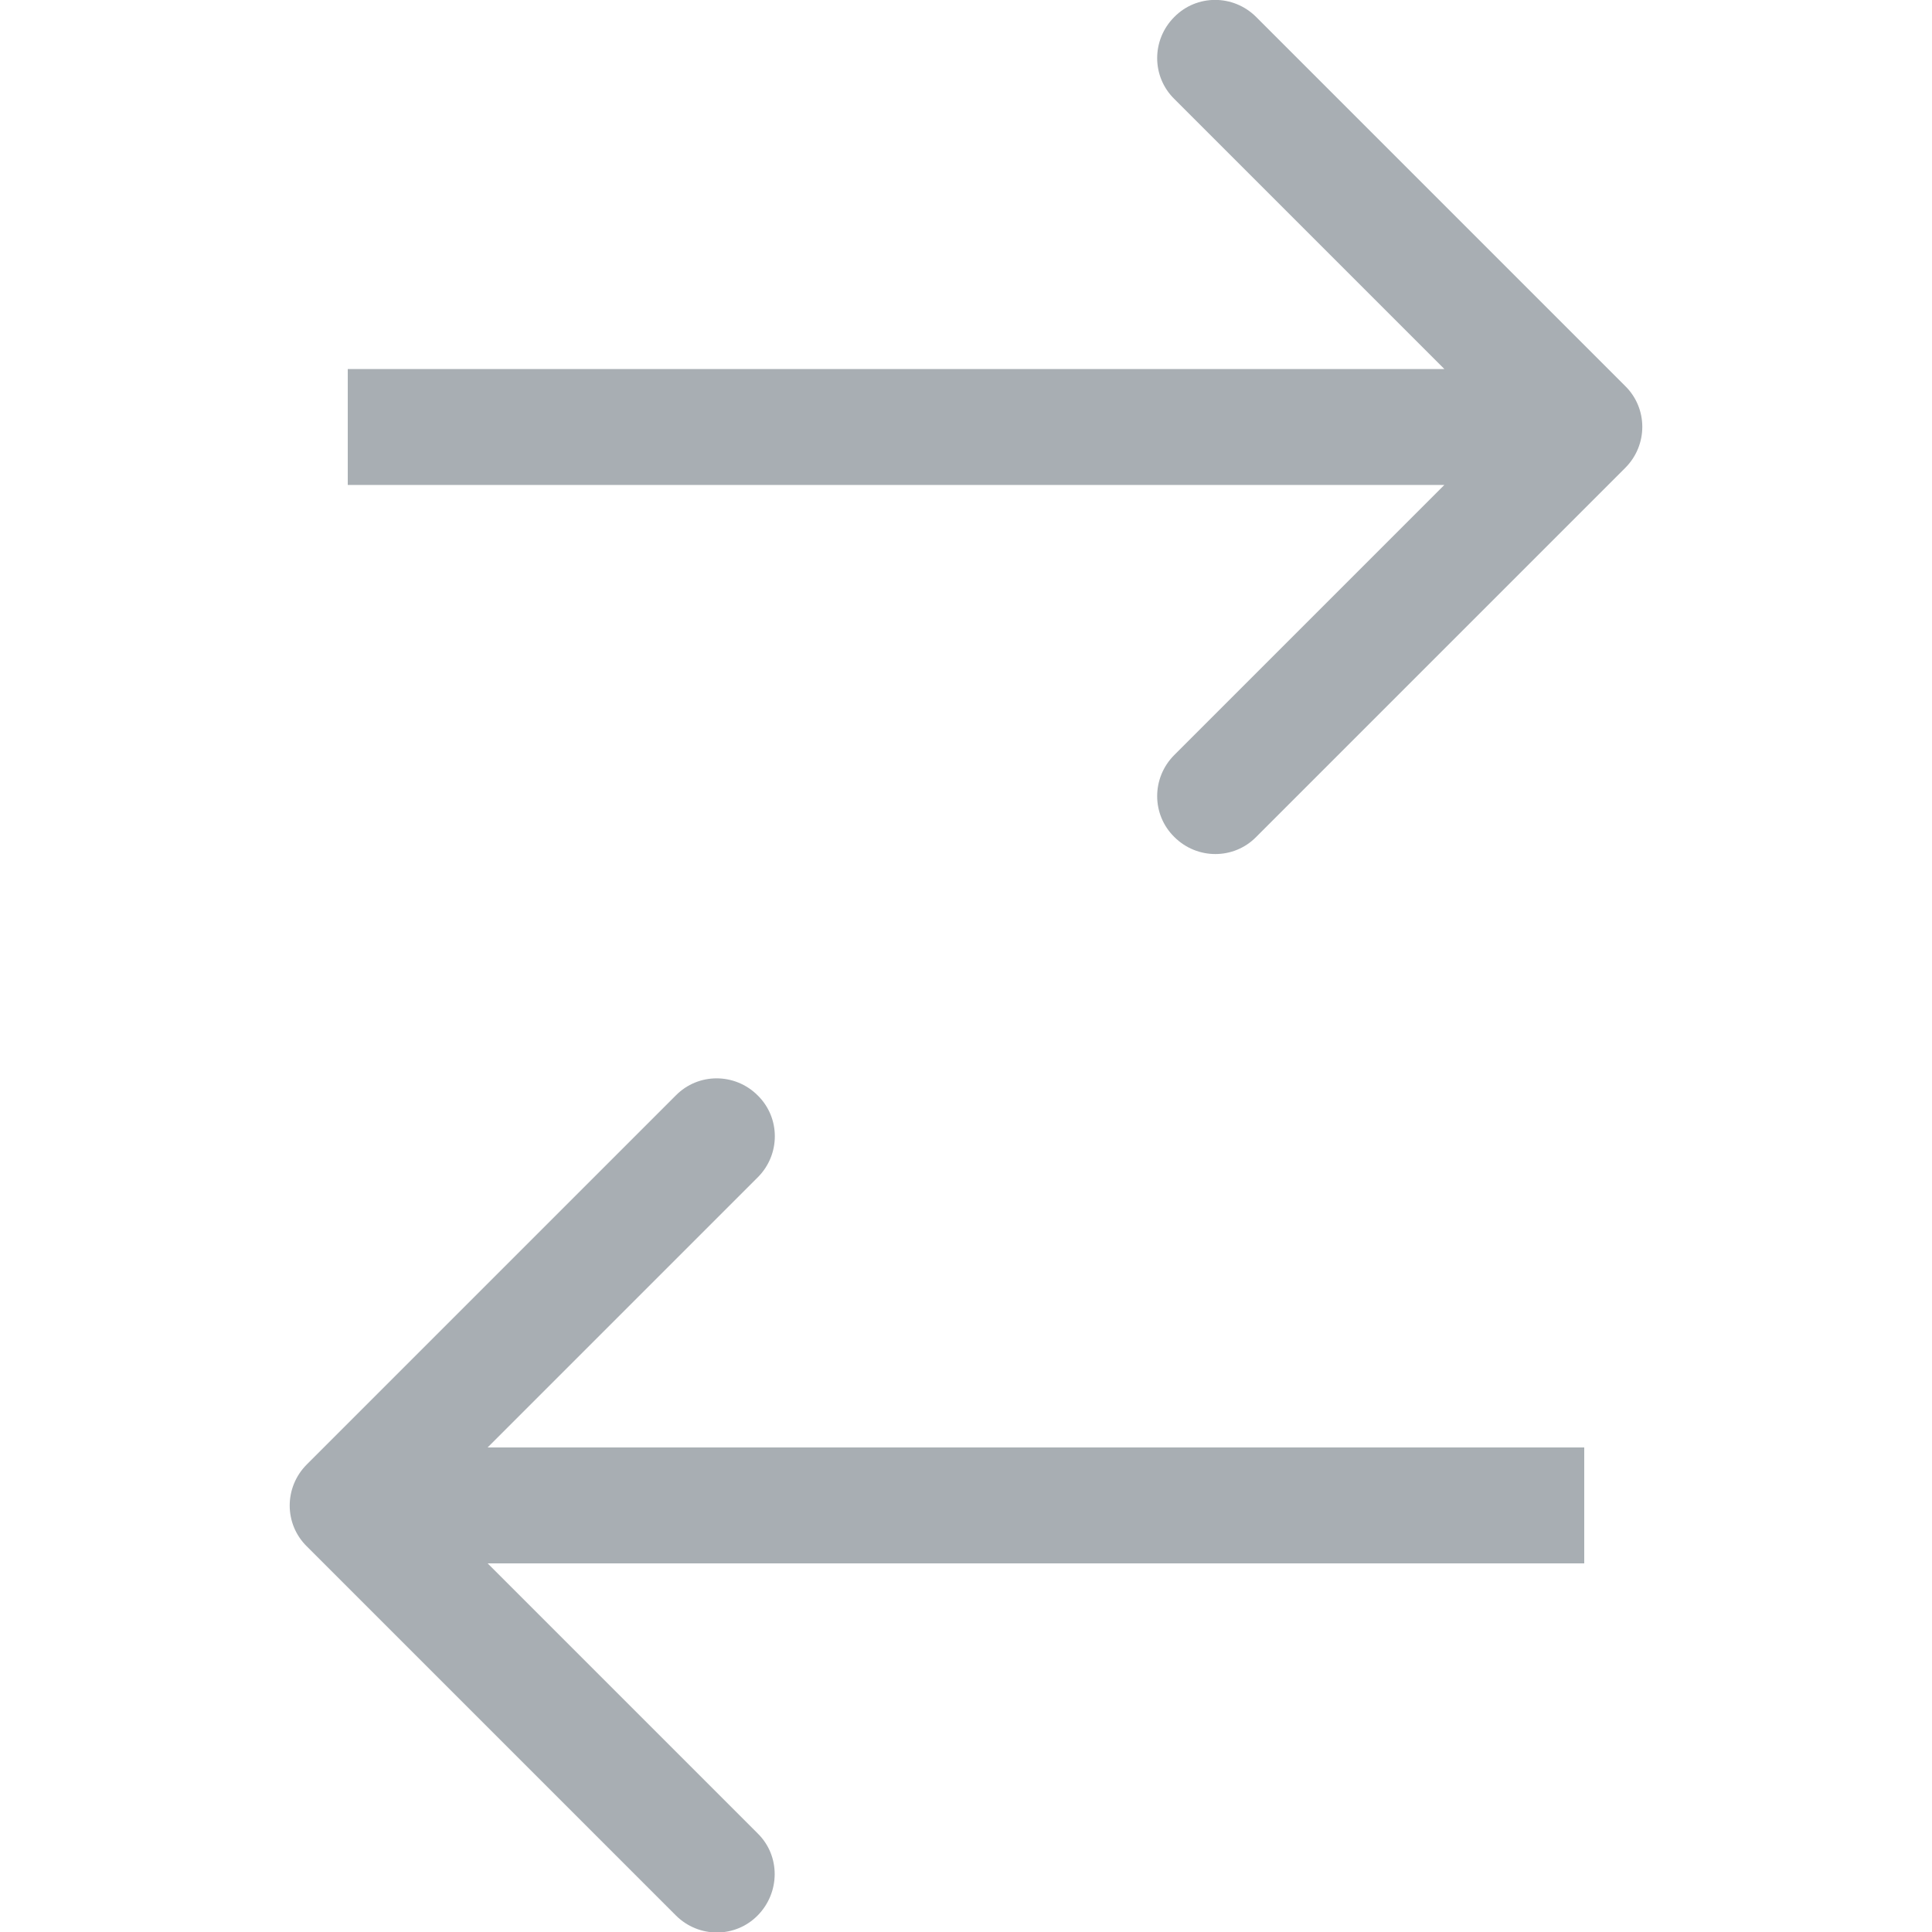
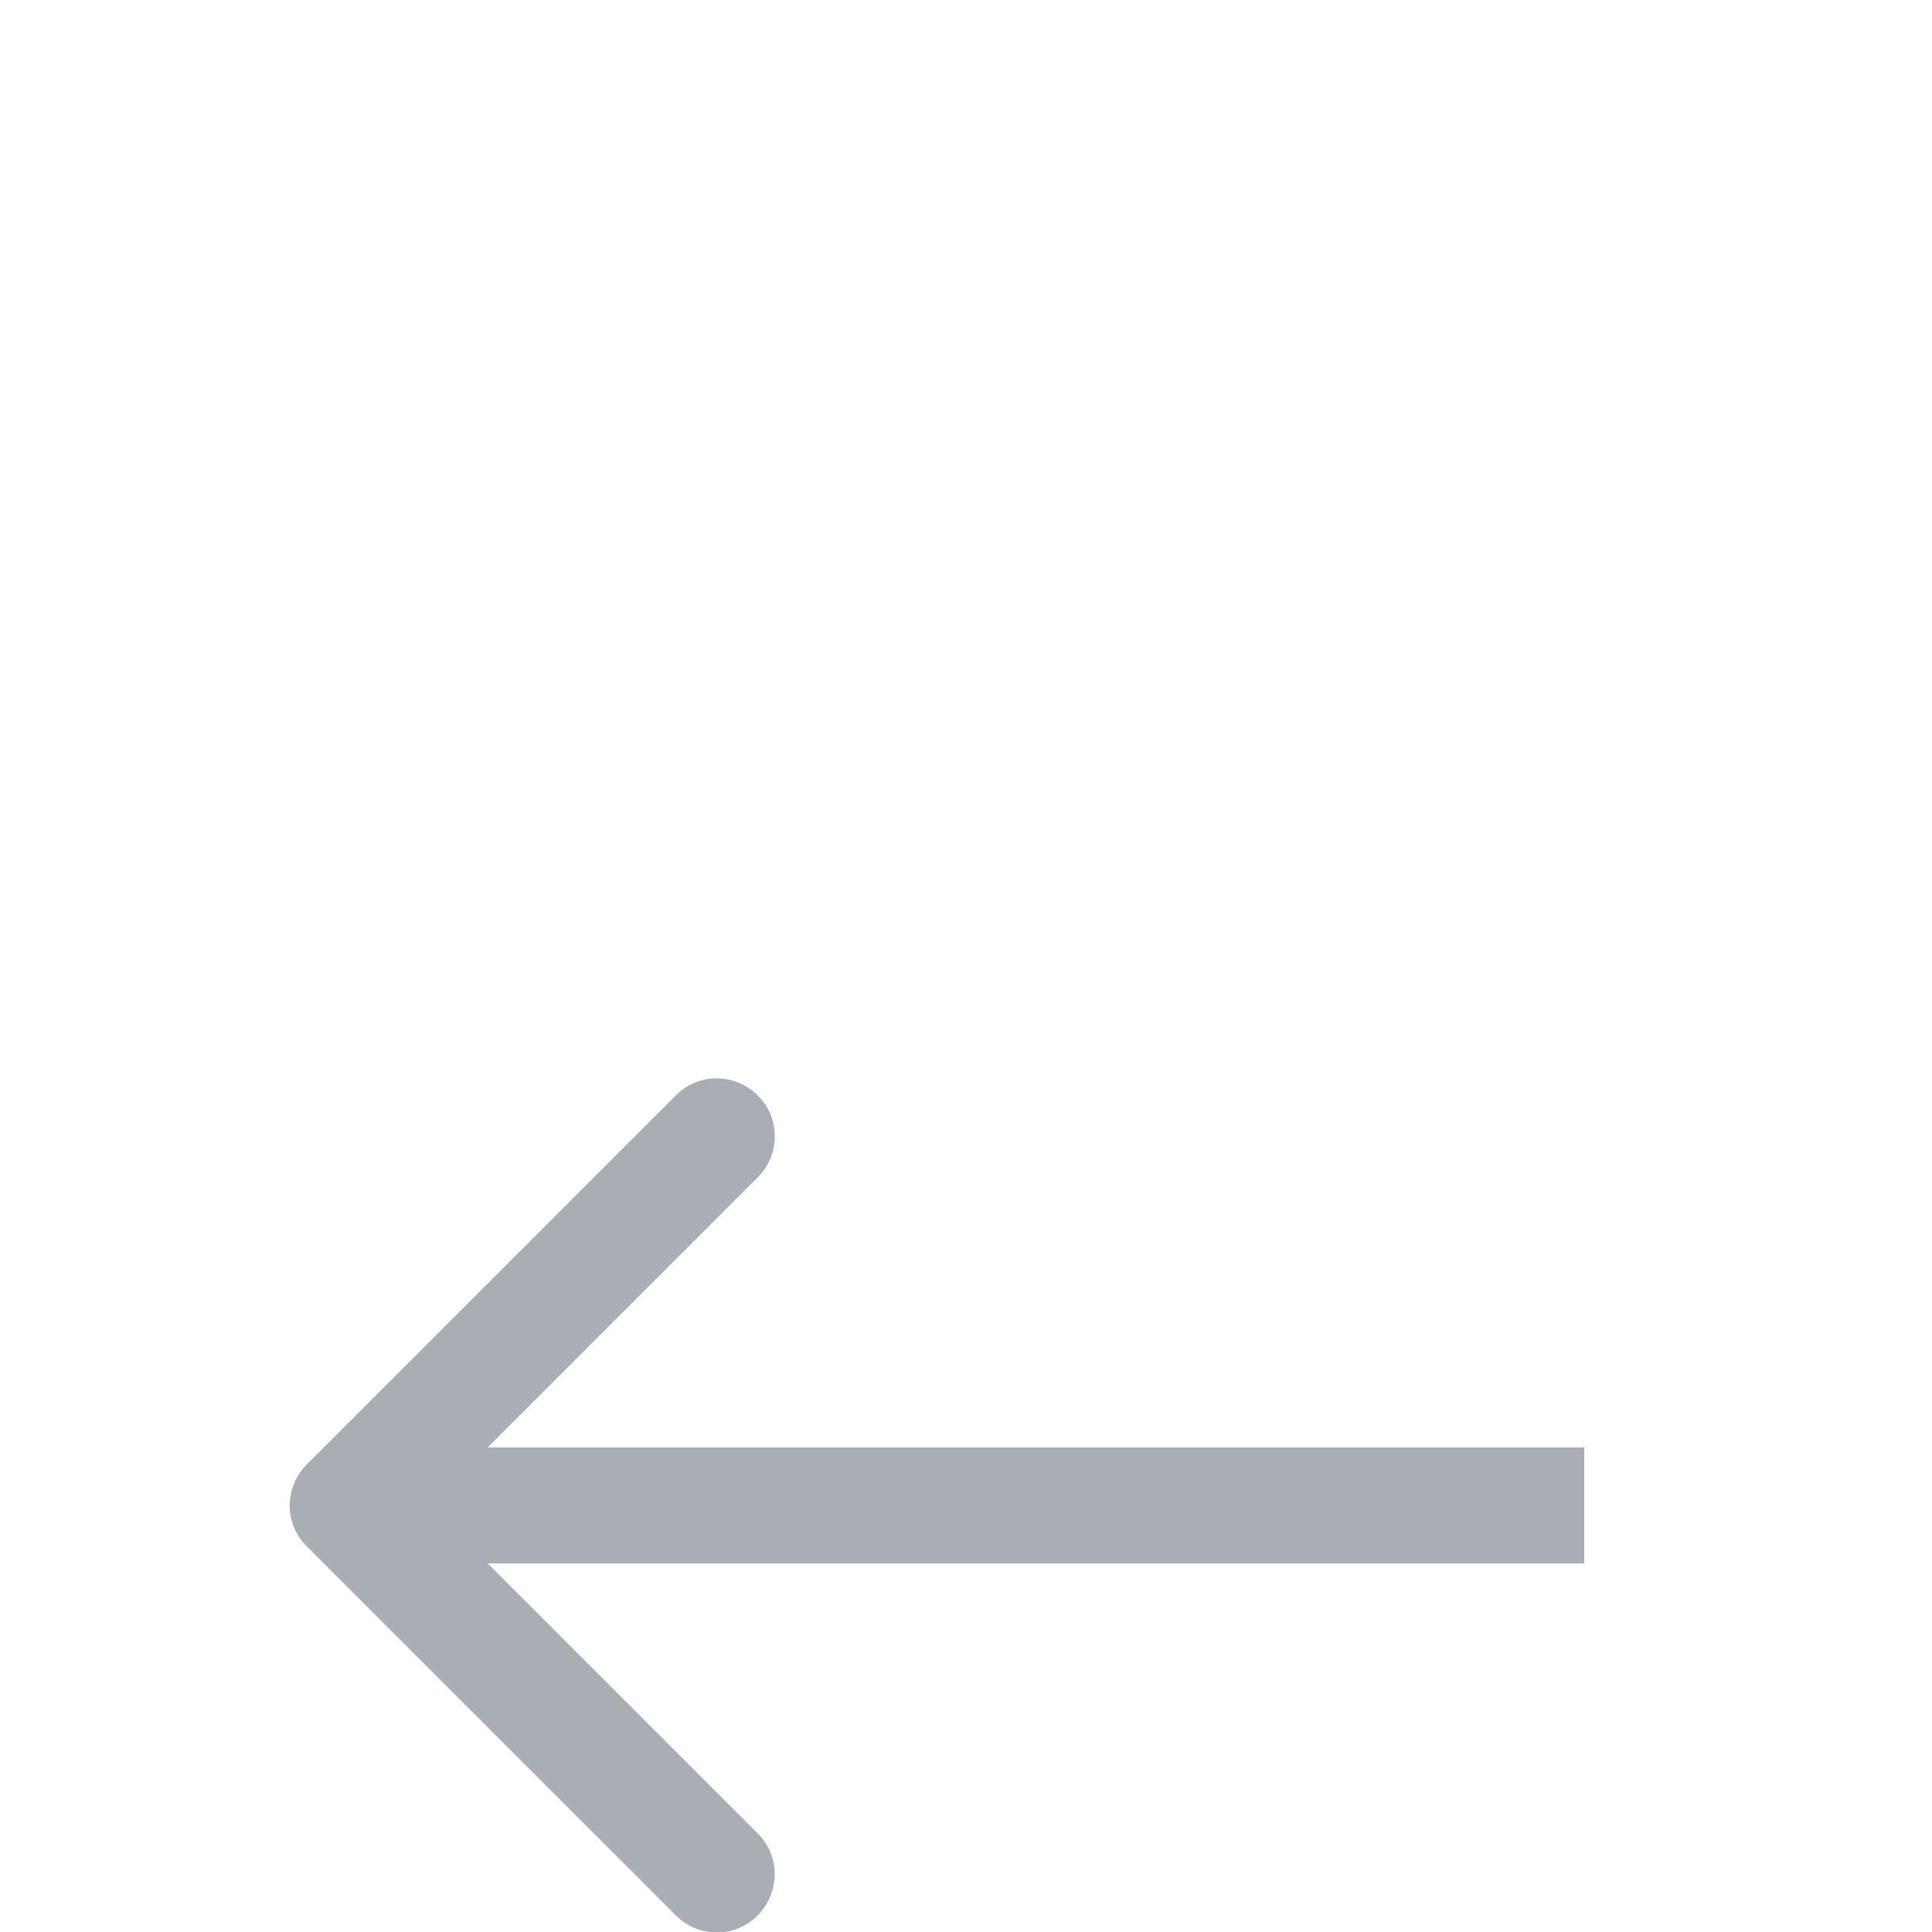
<svg xmlns="http://www.w3.org/2000/svg" id="uuid-1c2a22cd-304d-4701-96a2-9ac86ca340c1" viewBox="0 0 50 50">
-   <path d="M42.06,9.99L32.51.44c-.59-.59-1.54-.59-2.12,0-.59.59-.59,1.54,0,2.12l6.99,6.99H9v3h28.38l-6.99,6.99c-.59.59-.59,1.54,0,2.12.59.59,1.54.59,2.12,0l9.55-9.55c.59-.59.59-1.54,0-2.12Z" style="fill:#a8aeb3;" />
  <path d="M19.61,30.47c.59-.59.59-1.54,0-2.12-.59-.59-1.54-.59-2.12,0l-9.55,9.55c-.59.59-.59,1.54,0,2.12l9.55,9.55c.59.59,1.54.59,2.12,0s.59-1.54,0-2.12l-6.99-6.99h28.38v-3H12.62l6.99-6.99Z" style="fill:#a8aeb3;" />
</svg>